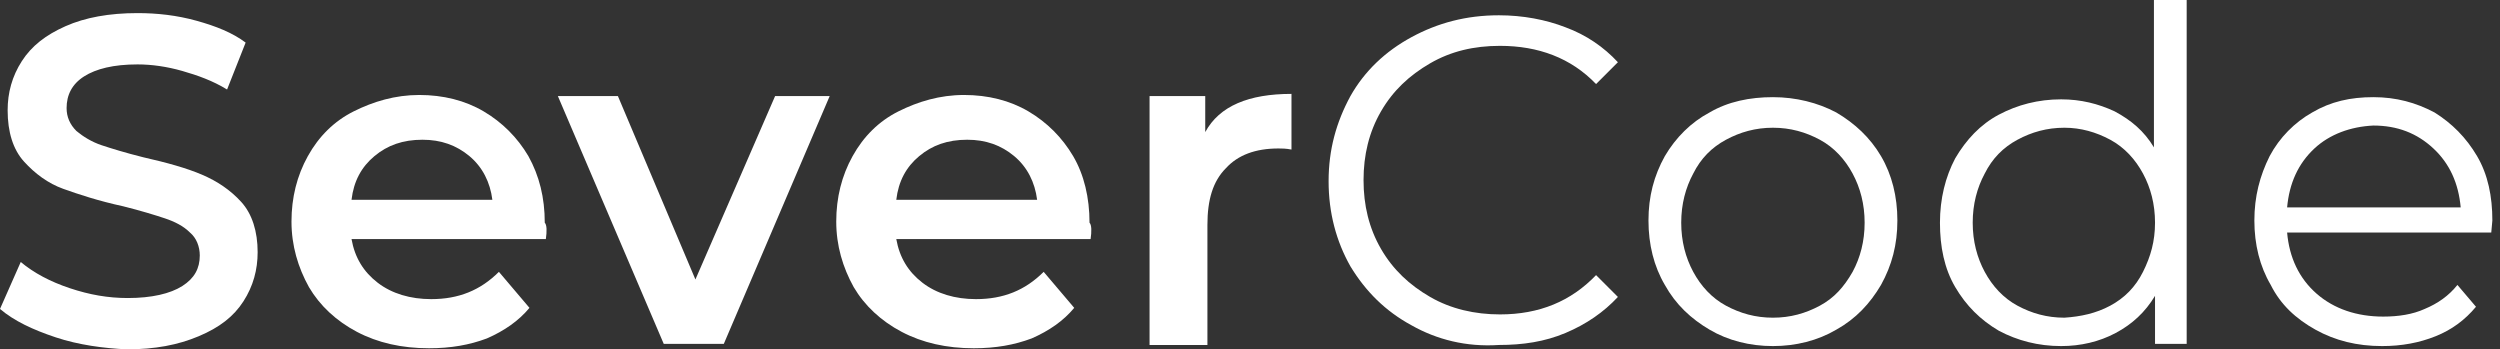
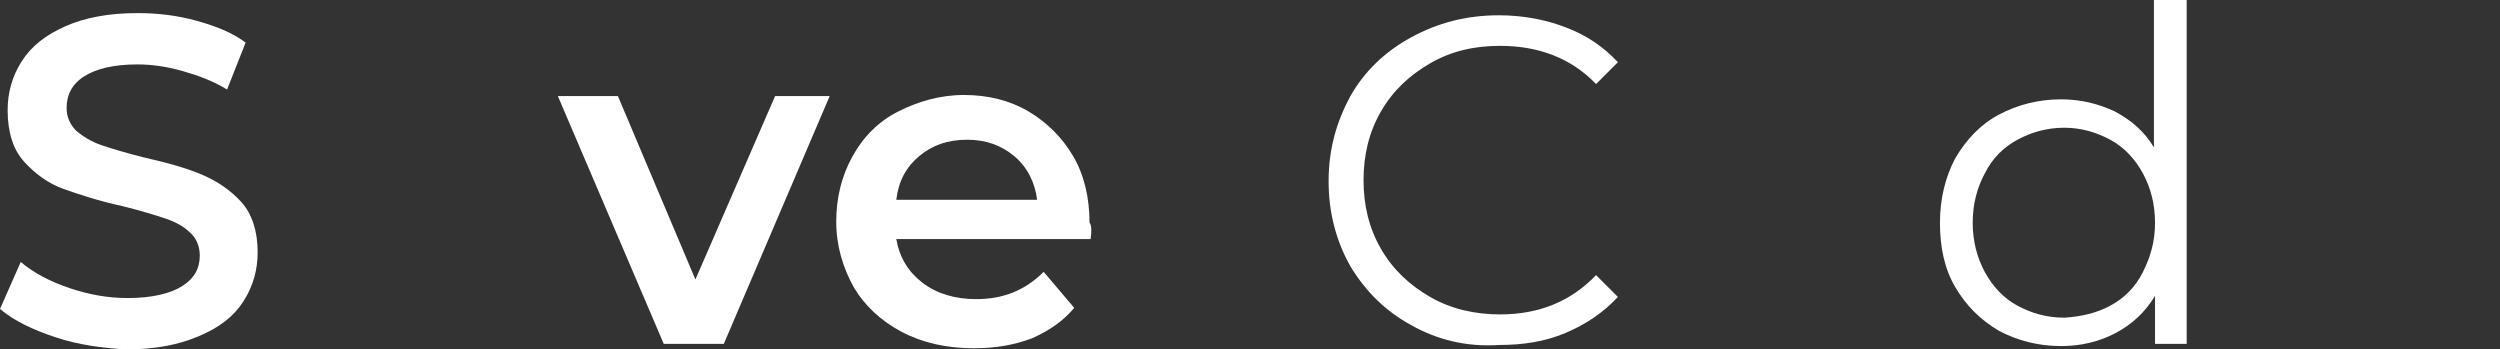
<svg xmlns="http://www.w3.org/2000/svg" width="229" height="32" viewBox="0 0 229 32" fill="none">
  <rect x="0" y="0" width="229" height="32" fill="#333333" stroke="none" />
  <path d="M5.1 30.9C3 30.2 1.3 29.4 0 28.3L1.9 24C3.1 25 4.6 25.8 6.4 26.4C8.2 27 9.9 27.3 11.7 27.3C13.9 27.3 15.6 26.9 16.7 26.2C17.8 25.5 18.3 24.6 18.3 23.4C18.3 22.6 18 21.8 17.4 21.3C16.8 20.7 16 20.3 15.1 20C14.2 19.7 12.9 19.3 11.3 18.9C9 18.4 7.2 17.8 5.8 17.3C4.4 16.8 3.2 15.9 2.2 14.8C1.2 13.7 0.7 12.1 0.7 10.1C0.7 8.5 1.1 7 2 5.6C2.9 4.2 4.2 3.2 6 2.4C7.8 1.6 10 1.2 12.6 1.2C14.4 1.2 16.2 1.4 18 1.9C19.8 2.4 21.3 3 22.5 3.9L20.8 8.2C19.5 7.4 18.1 6.9 16.7 6.5C15.3 6.1 13.9 5.9 12.6 5.9C10.4 5.9 8.8 6.3 7.7 7C6.6 7.7 6.1 8.7 6.1 9.9C6.1 10.7 6.4 11.4 7 12C7.6 12.5 8.4 13 9.3 13.3C10.2 13.6 11.5 14 13.1 14.4C15.3 14.9 17.1 15.4 18.5 16C19.9 16.6 21.1 17.4 22.1 18.5C23.1 19.6 23.6 21.2 23.6 23.1C23.6 24.7 23.2 26.2 22.3 27.6C21.4 29 20.1 30 18.2 30.8C16.3 31.6 14.2 32 11.6 32C9.5 31.9 7.2 31.6 5.1 30.9Z" fill="#FFFFFF" />
-   <path d="M50 21.9H32.2C32.5 23.6 33.3 24.9 34.6 25.9C35.9 26.9 37.6 27.4 39.5 27.4C42 27.4 44 26.6 45.7 24.9L48.5 28.2C47.5 29.4 46.2 30.3 44.6 31C43 31.6 41.3 31.9 39.3 31.9C36.8 31.9 34.6 31.4 32.7 30.4C30.8 29.4 29.3 28 28.3 26.3C27.3 24.5 26.7 22.5 26.7 20.3C26.7 18.1 27.2 16.1 28.2 14.3C29.2 12.5 30.6 11.1 32.4 10.2C34.2 9.3 36.2 8.7 38.4 8.7C40.6 8.7 42.6 9.2 44.3 10.2C46 11.2 47.4 12.6 48.4 14.3C49.4 16.1 49.9 18.1 49.9 20.4C50.1 20.6 50.1 21.2 50 21.9ZM34.3 14.3C33.1 15.3 32.4 16.6 32.2 18.3H45.1C44.9 16.7 44.2 15.3 43 14.3C41.8 13.3 40.4 12.8 38.7 12.8C36.9 12.8 35.5 13.3 34.3 14.3Z" fill="#FFFFFF" />
  <path d="M76 8.8L66.3 31.5H60.8L51.1 8.8H56.6L63.7 25.6L71 8.8H76Z" fill="#FFFFFF" />
  <path d="M99.9 21.9H82.1C82.4 23.6 83.2 24.9 84.5 25.9C85.8 26.9 87.5 27.4 89.4 27.4C91.9 27.4 93.9 26.6 95.6 24.9L98.4 28.2C97.4 29.4 96.1 30.3 94.5 31C92.9 31.6 91.2 31.9 89.2 31.9C86.7 31.9 84.5 31.4 82.6 30.4C80.7 29.4 79.2 28 78.2 26.3C77.2 24.5 76.6 22.5 76.6 20.3C76.6 18.1 77.1 16.1 78.1 14.3C79.1 12.5 80.5 11.1 82.3 10.2C84.1 9.3 86.1 8.7 88.3 8.7C90.5 8.7 92.5 9.2 94.2 10.2C95.9 11.2 97.3 12.6 98.3 14.3C99.3 16 99.8 18.1 99.8 20.4C100 20.6 100 21.2 99.9 21.9ZM84.2 14.3C83 15.3 82.3 16.6 82.1 18.3H95C94.8 16.7 94.1 15.3 92.9 14.3C91.7 13.3 90.3 12.8 88.6 12.8C86.8 12.8 85.4 13.3 84.2 14.3Z" fill="#FFFFFF" />
-   <path d="M118.3 8.6V13.7C117.8 13.6 117.4 13.6 117.1 13.6C115 13.6 113.4 14.2 112.3 15.4C111.1 16.6 110.6 18.3 110.6 20.6V31.6H105.3V8.8H110.4V12.1C111.7 9.7 114.4 8.6 118.3 8.6Z" fill="#FFFFFF" />
  <path d="M129.3 29.8C126.9 28.5 125.1 26.7 123.7 24.4C122.4 22.1 121.7 19.5 121.7 16.6C121.7 13.7 122.4 11.2 123.7 8.8C125 6.5 126.9 4.7 129.3 3.4C131.7 2.1 134.3 1.4 137.3 1.4C139.5 1.4 141.6 1.8 143.4 2.5C145.3 3.2 146.9 4.3 148.2 5.7L146.2 7.7C143.9 5.3 140.9 4.2 137.4 4.2C135 4.2 132.9 4.7 131 5.8C129.1 6.9 127.6 8.3 126.5 10.2C125.4 12.1 124.9 14.2 124.9 16.5C124.9 18.8 125.4 20.9 126.5 22.8C127.6 24.7 129.1 26.1 131 27.2C132.9 28.3 135.1 28.8 137.4 28.8C141 28.8 143.9 27.6 146.2 25.2L148.2 27.2C146.9 28.6 145.3 29.7 143.4 30.5C141.5 31.3 139.5 31.6 137.3 31.6C134.3 31.8 131.6 31.1 129.3 29.8Z" fill="#FFFFFF" />
-   <path d="M156.6 30.2C154.9 29.2 153.5 27.9 152.5 26.1C151.5 24.4 151 22.4 151 20.2C151 18 151.5 16.1 152.5 14.3C153.5 12.6 154.9 11.2 156.6 10.3C158.3 9.3 160.3 8.9 162.4 8.9C164.5 8.9 166.5 9.4 168.2 10.3C169.9 11.3 171.3 12.6 172.3 14.3C173.3 16 173.8 18 173.8 20.2C173.8 22.4 173.3 24.3 172.3 26.1C171.3 27.8 170 29.2 168.2 30.2C166.5 31.2 164.5 31.7 162.4 31.7C160.3 31.7 158.3 31.2 156.6 30.2ZM166.7 28C168 27.3 168.9 26.3 169.7 24.9C170.4 23.6 170.8 22.1 170.8 20.4C170.8 18.7 170.4 17.2 169.7 15.9C169 14.6 168 13.5 166.7 12.8C165.4 12.1 164 11.7 162.4 11.7C160.8 11.7 159.4 12.1 158.1 12.8C156.8 13.5 155.8 14.5 155.1 15.9C154.4 17.2 154 18.7 154 20.4C154 22.1 154.4 23.6 155.1 24.9C155.8 26.2 156.8 27.3 158.1 28C159.4 28.7 160.8 29.1 162.4 29.1C164 29.1 165.4 28.7 166.7 28Z" fill="#FFFFFF" />
  <path d="M200.3 0V31.5H197.4V27.1C196.5 28.6 195.3 29.7 193.8 30.5C192.3 31.3 190.6 31.7 188.8 31.7C186.7 31.7 184.8 31.2 183.1 30.3C181.4 29.3 180.1 28 179.1 26.3C178.1 24.6 177.7 22.6 177.7 20.4C177.7 18.2 178.2 16.2 179.1 14.5C180.1 12.8 181.4 11.4 183.1 10.5C184.8 9.6 186.7 9.1 188.8 9.1C190.6 9.1 192.2 9.5 193.7 10.2C195.2 11 196.4 12 197.3 13.5V0H200.3ZM193.3 28C194.6 27.3 195.6 26.3 196.3 24.9C197 23.5 197.4 22.1 197.4 20.4C197.4 18.7 197 17.2 196.3 15.9C195.6 14.6 194.6 13.5 193.3 12.8C192 12.1 190.6 11.7 189.1 11.7C187.5 11.7 186.1 12.1 184.8 12.8C183.5 13.5 182.5 14.5 181.8 15.9C181.1 17.2 180.7 18.7 180.7 20.4C180.7 22.1 181.1 23.6 181.8 24.9C182.5 26.2 183.5 27.3 184.8 28C186.1 28.7 187.5 29.1 189.1 29.1C190.6 29 192 28.7 193.3 28Z" fill="#FFFFFF" />
-   <path d="M228.2 21.3H209.5C209.7 23.6 210.6 25.5 212.2 26.9C213.8 28.3 215.9 29 218.3 29C219.7 29 221 28.8 222.1 28.3C223.3 27.8 224.3 27.1 225.1 26.1L226.8 28.1C225.8 29.3 224.6 30.2 223.1 30.8C221.6 31.4 220 31.7 218.2 31.7C215.9 31.7 213.9 31.2 212.1 30.2C210.3 29.2 208.9 27.9 208 26.1C207 24.4 206.5 22.4 206.5 20.2C206.5 18 207 16.1 207.9 14.3C208.8 12.6 210.2 11.2 211.8 10.3C213.5 9.3 215.3 8.9 217.4 8.9C219.5 8.9 221.3 9.4 223 10.3C224.6 11.3 225.9 12.6 226.9 14.3C227.9 16 228.3 18 228.3 20.2L228.2 21.3ZM212 13.6C210.5 15 209.7 16.8 209.5 19H225.4C225.2 16.8 224.4 15 222.9 13.6C221.4 12.2 219.6 11.5 217.4 11.5C215.3 11.6 213.4 12.3 212 13.6Z" fill="#FFFFFF" />
</svg>